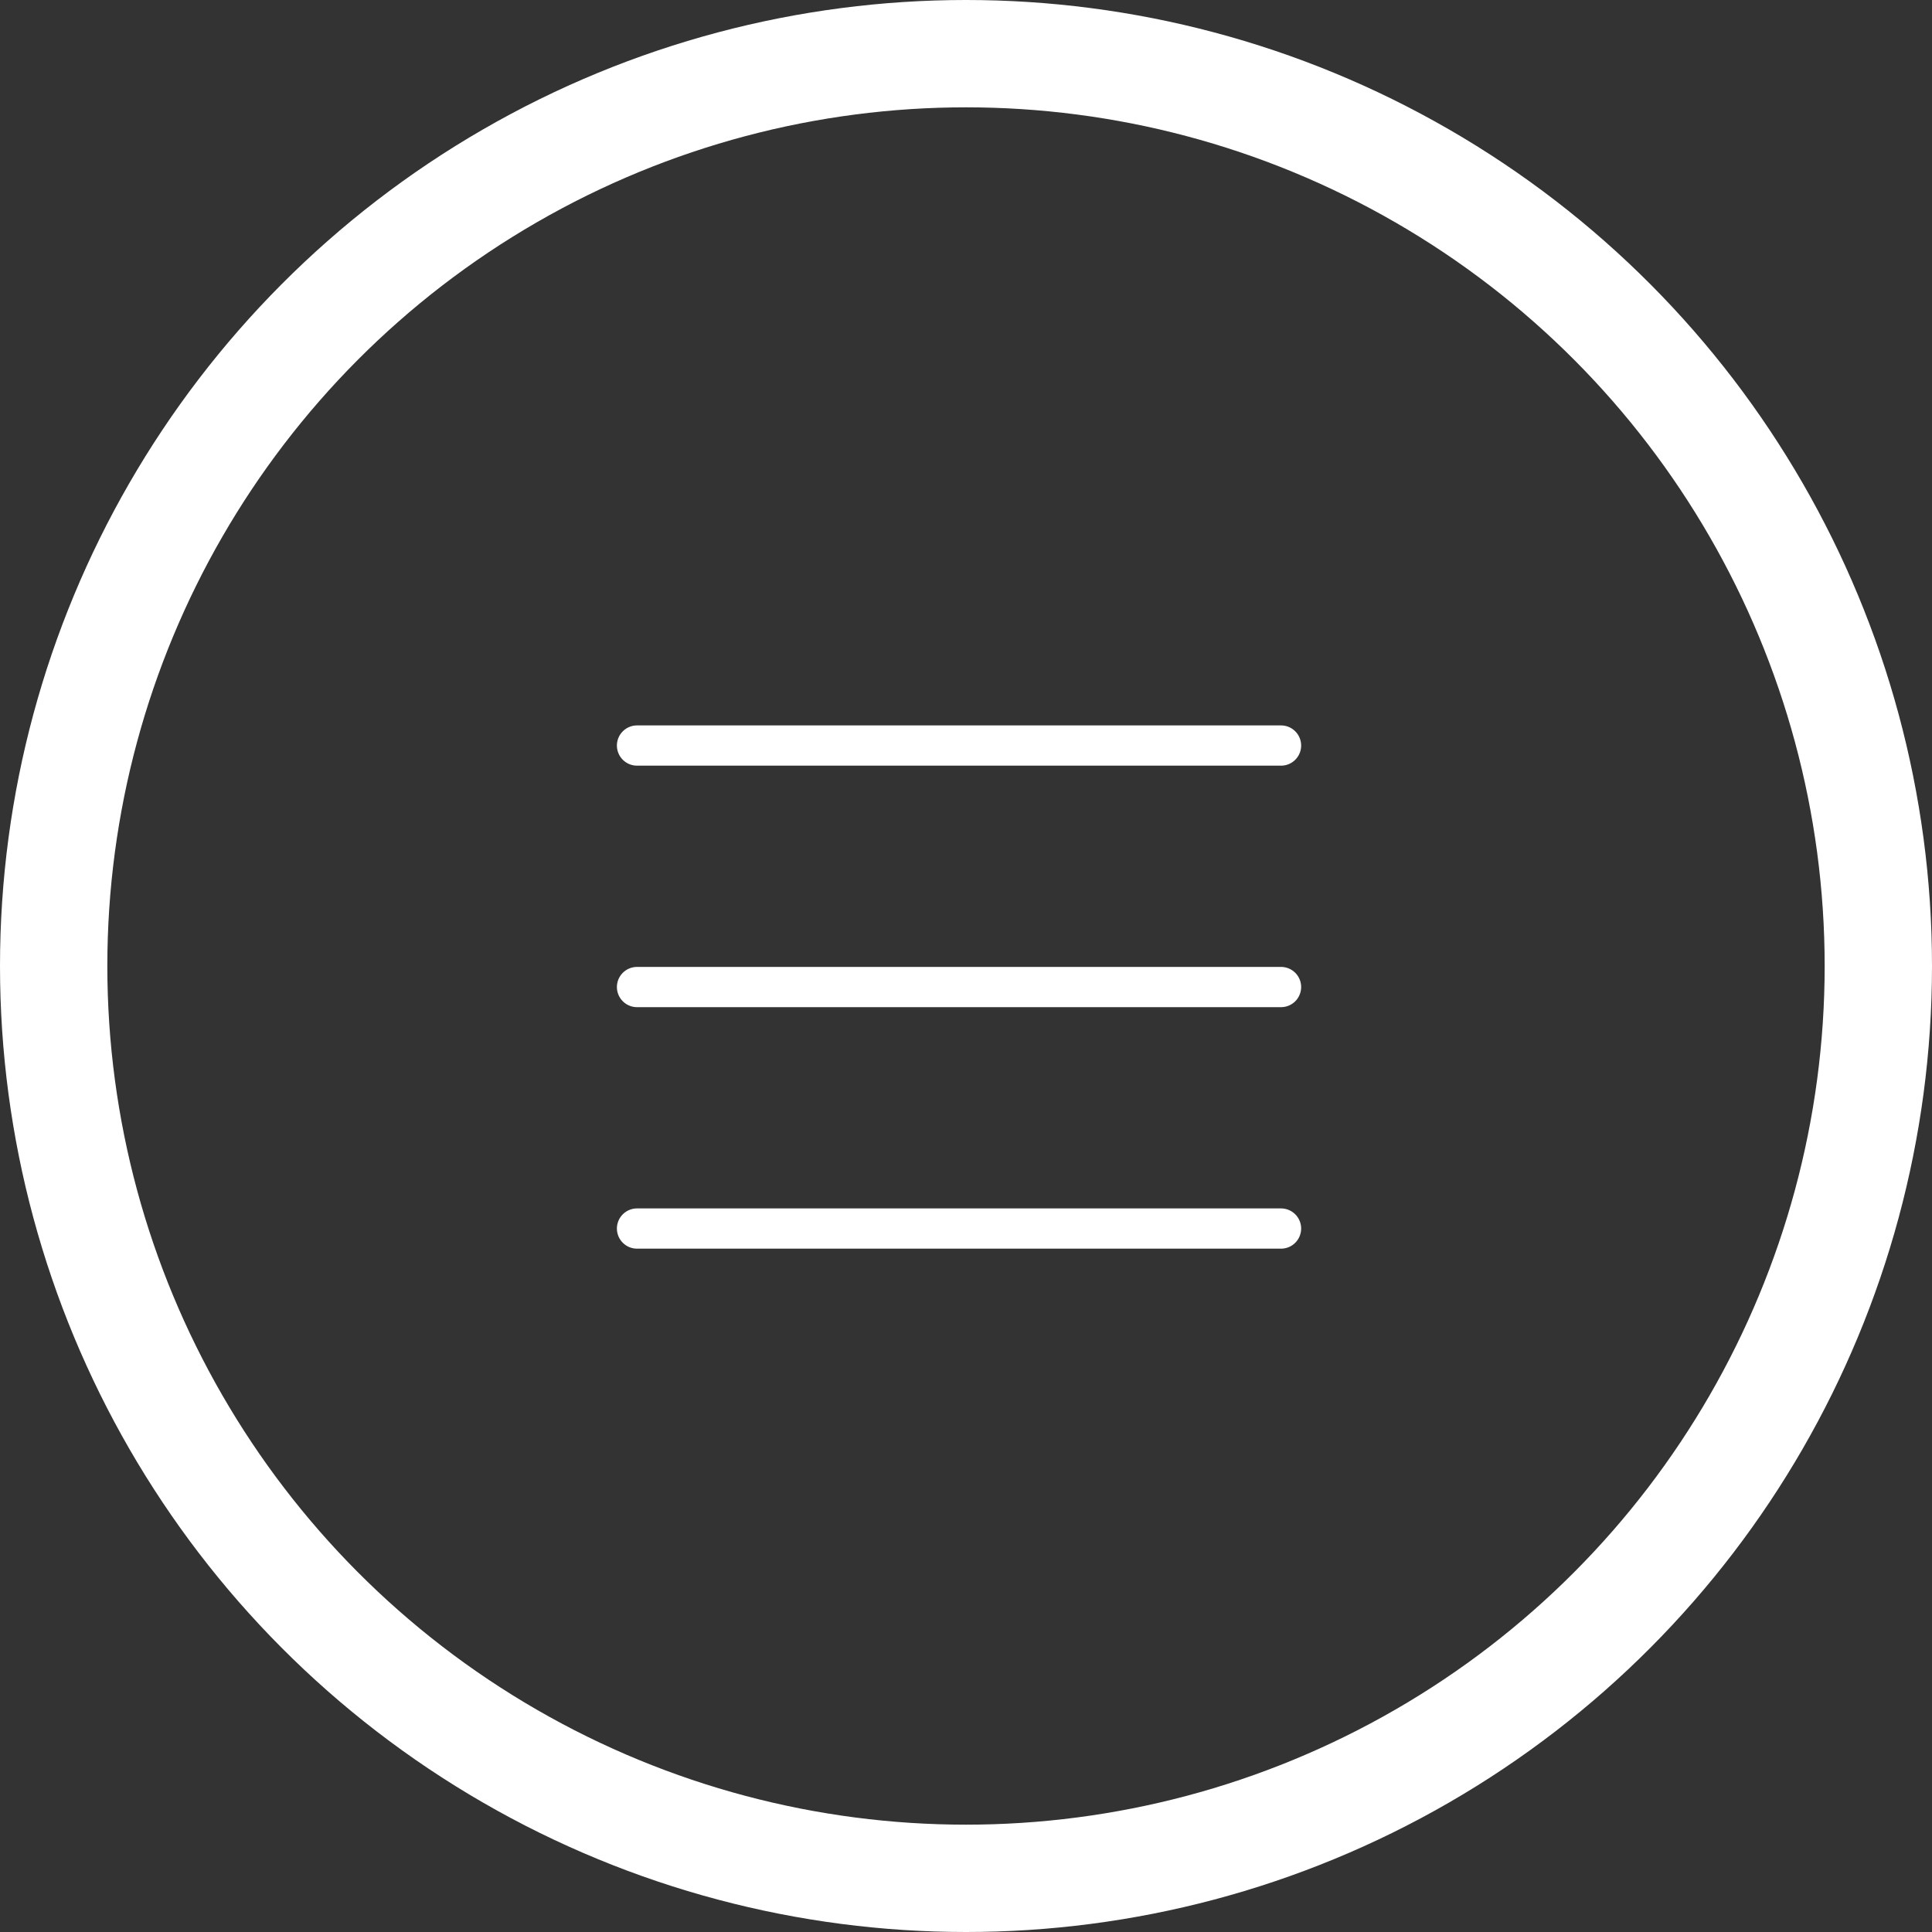
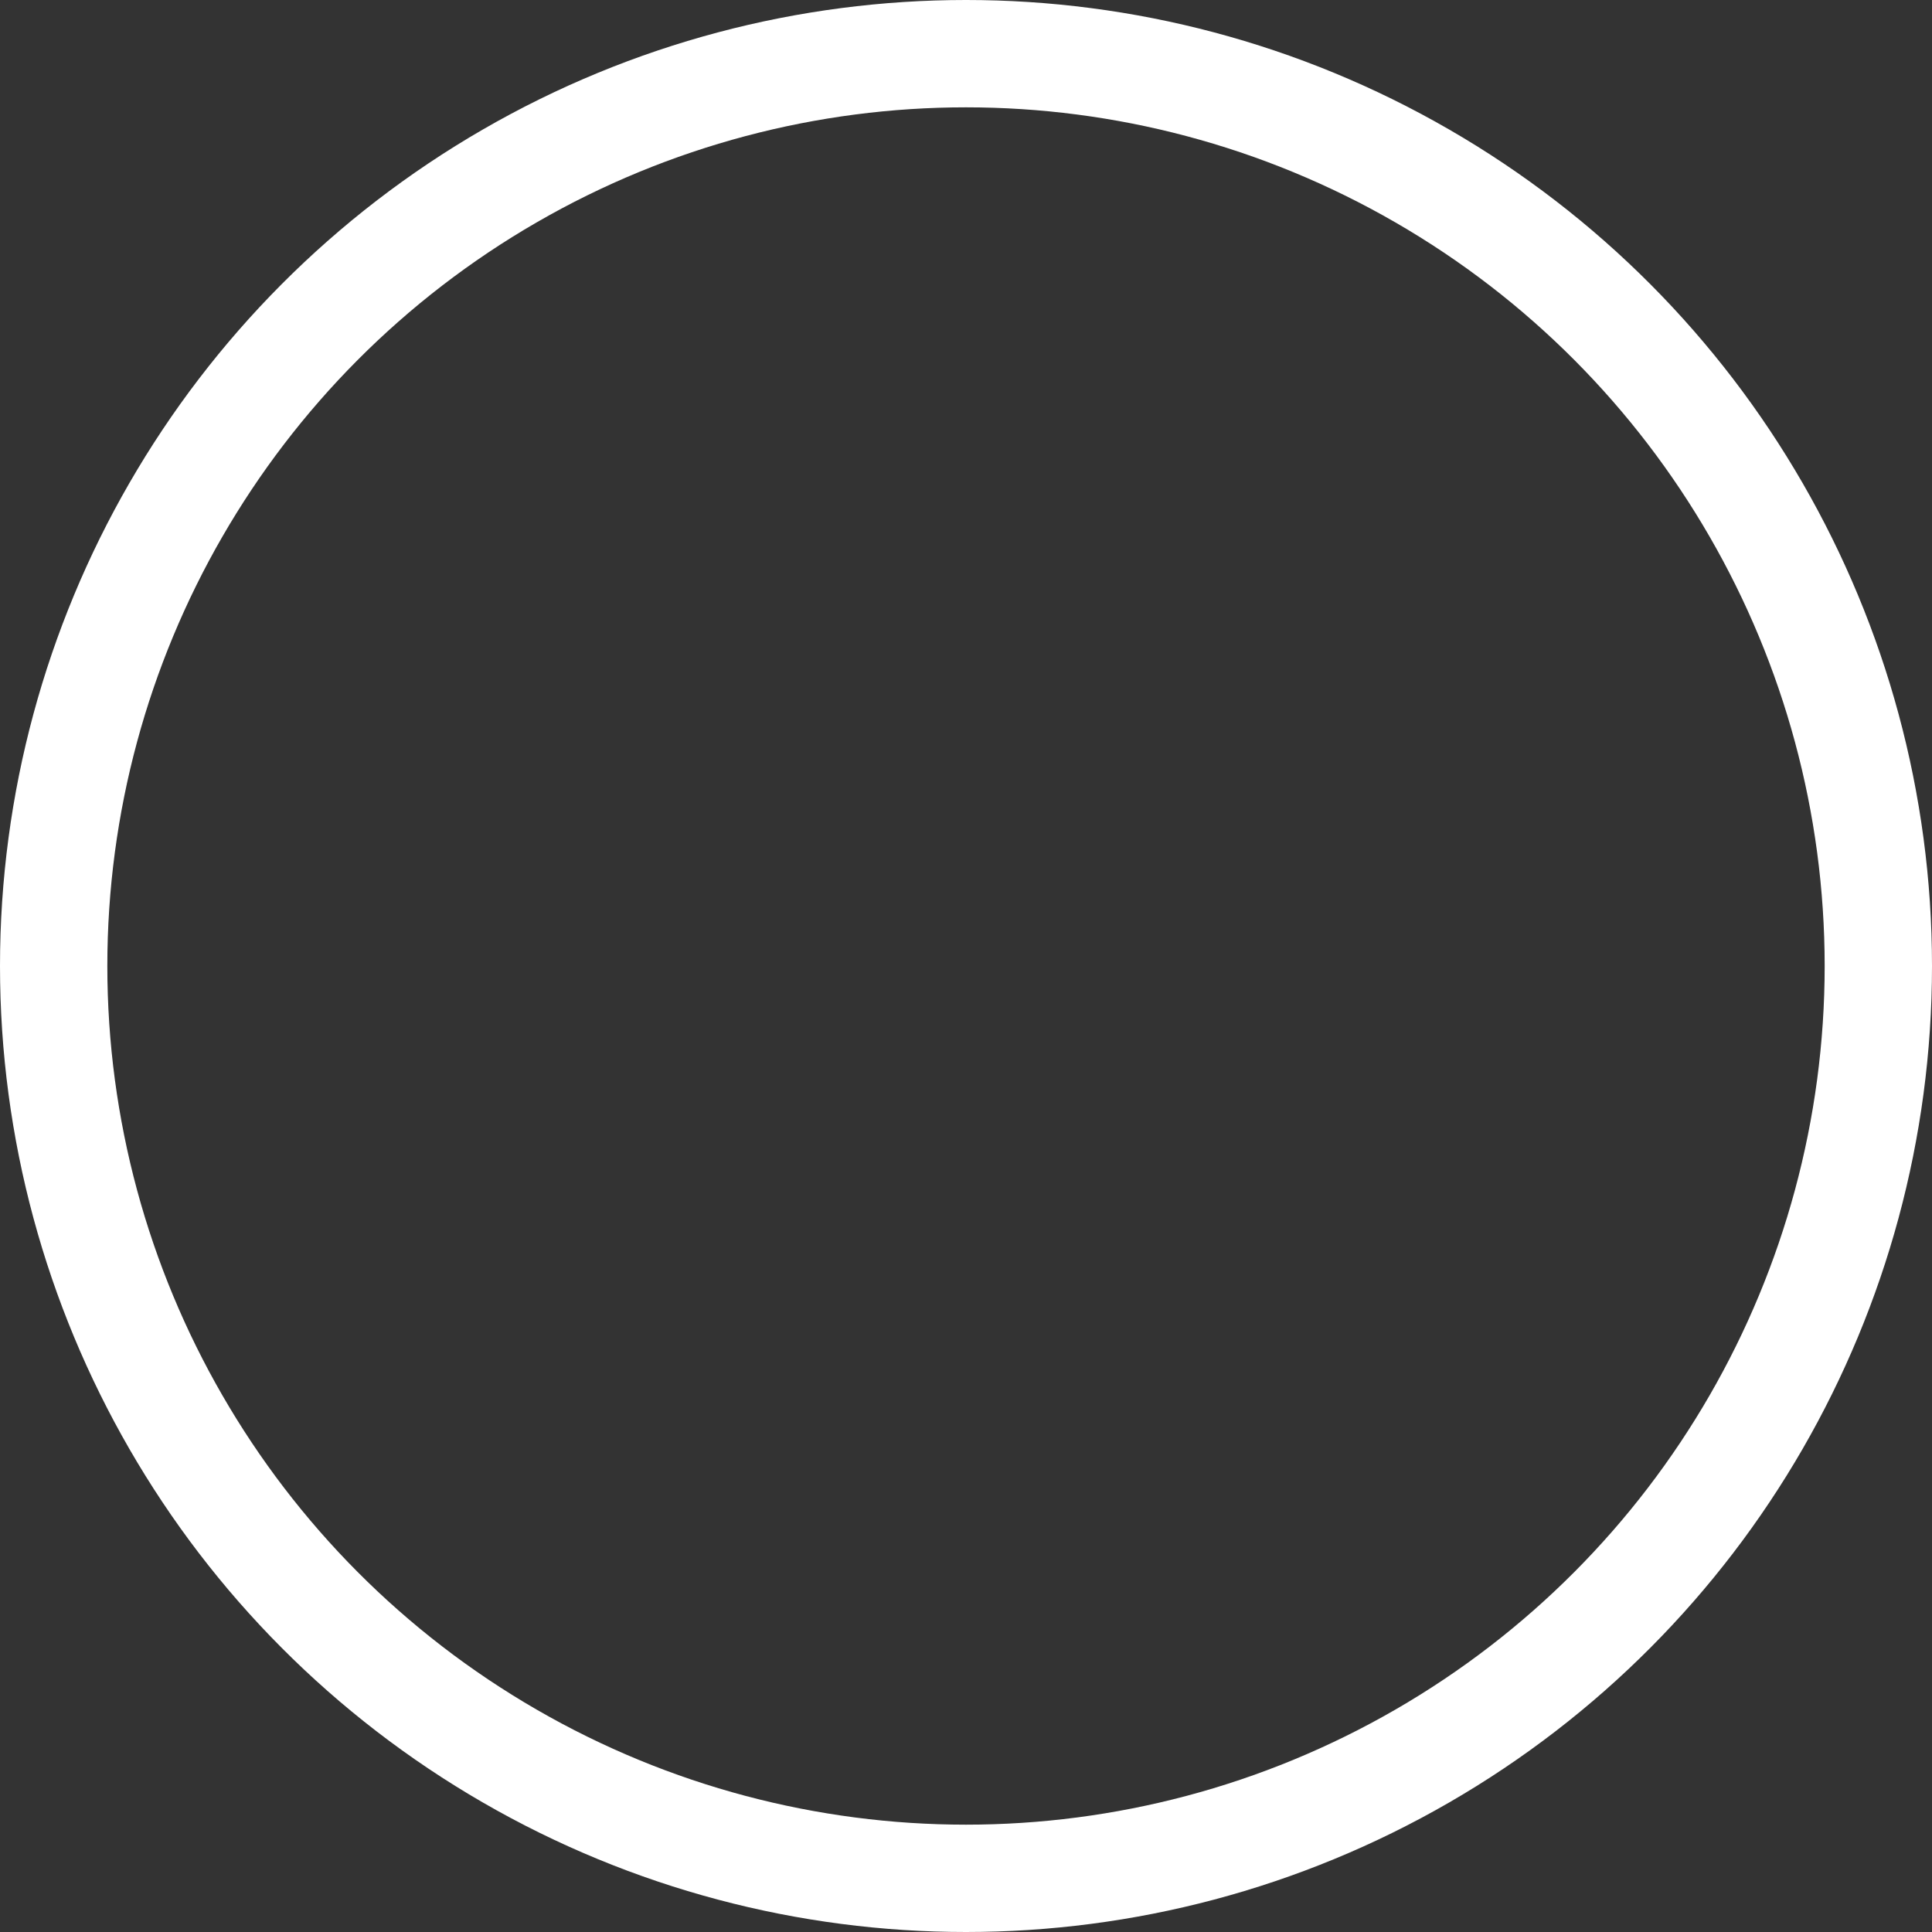
<svg xmlns="http://www.w3.org/2000/svg" width="18" height="18" viewBox="0 0 18 18" fill="none">
  <rect x="0" y="0" width="18" height="18" fill="#333333" stroke="none" />
  <circle cx="9" cy="9" r="8.5" stroke="white" />
-   <path d="M5.935 11.446H11.935M5.935 6.946H11.935H5.935ZM5.935 9.196H11.935H5.935Z" stroke="white" stroke-width="0.375" stroke-linecap="round" stroke-linejoin="round" />
</svg>